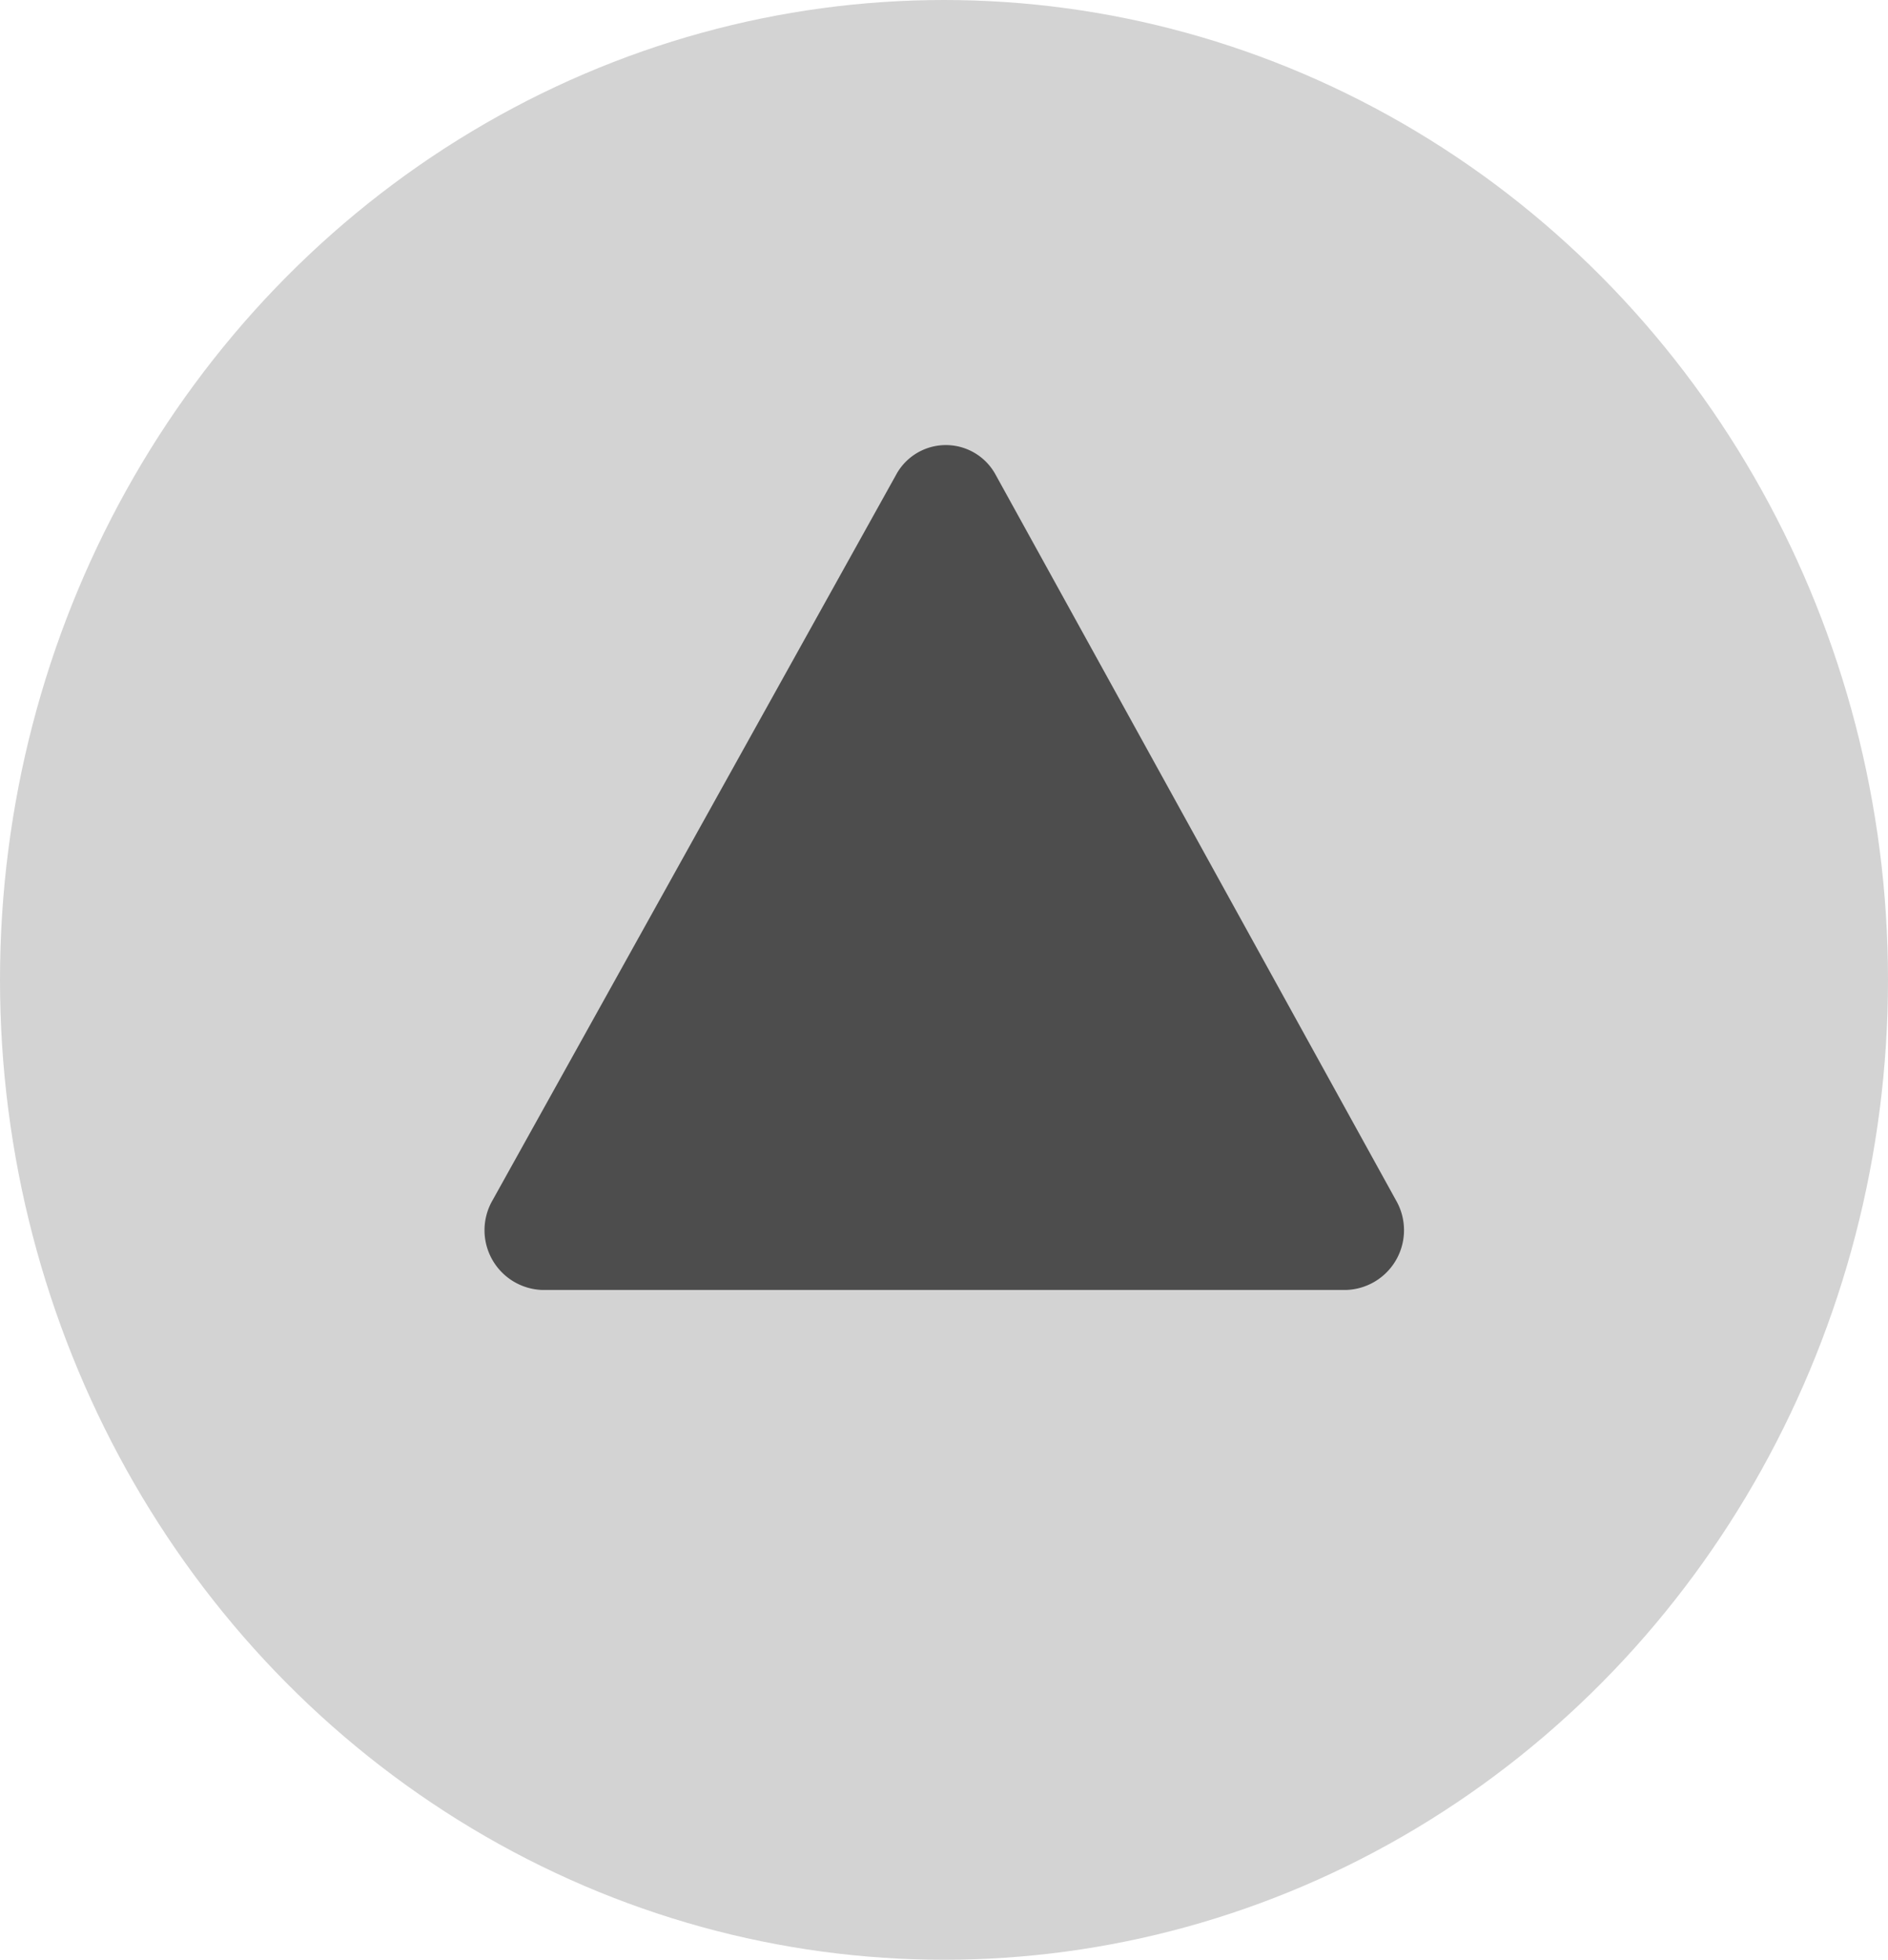
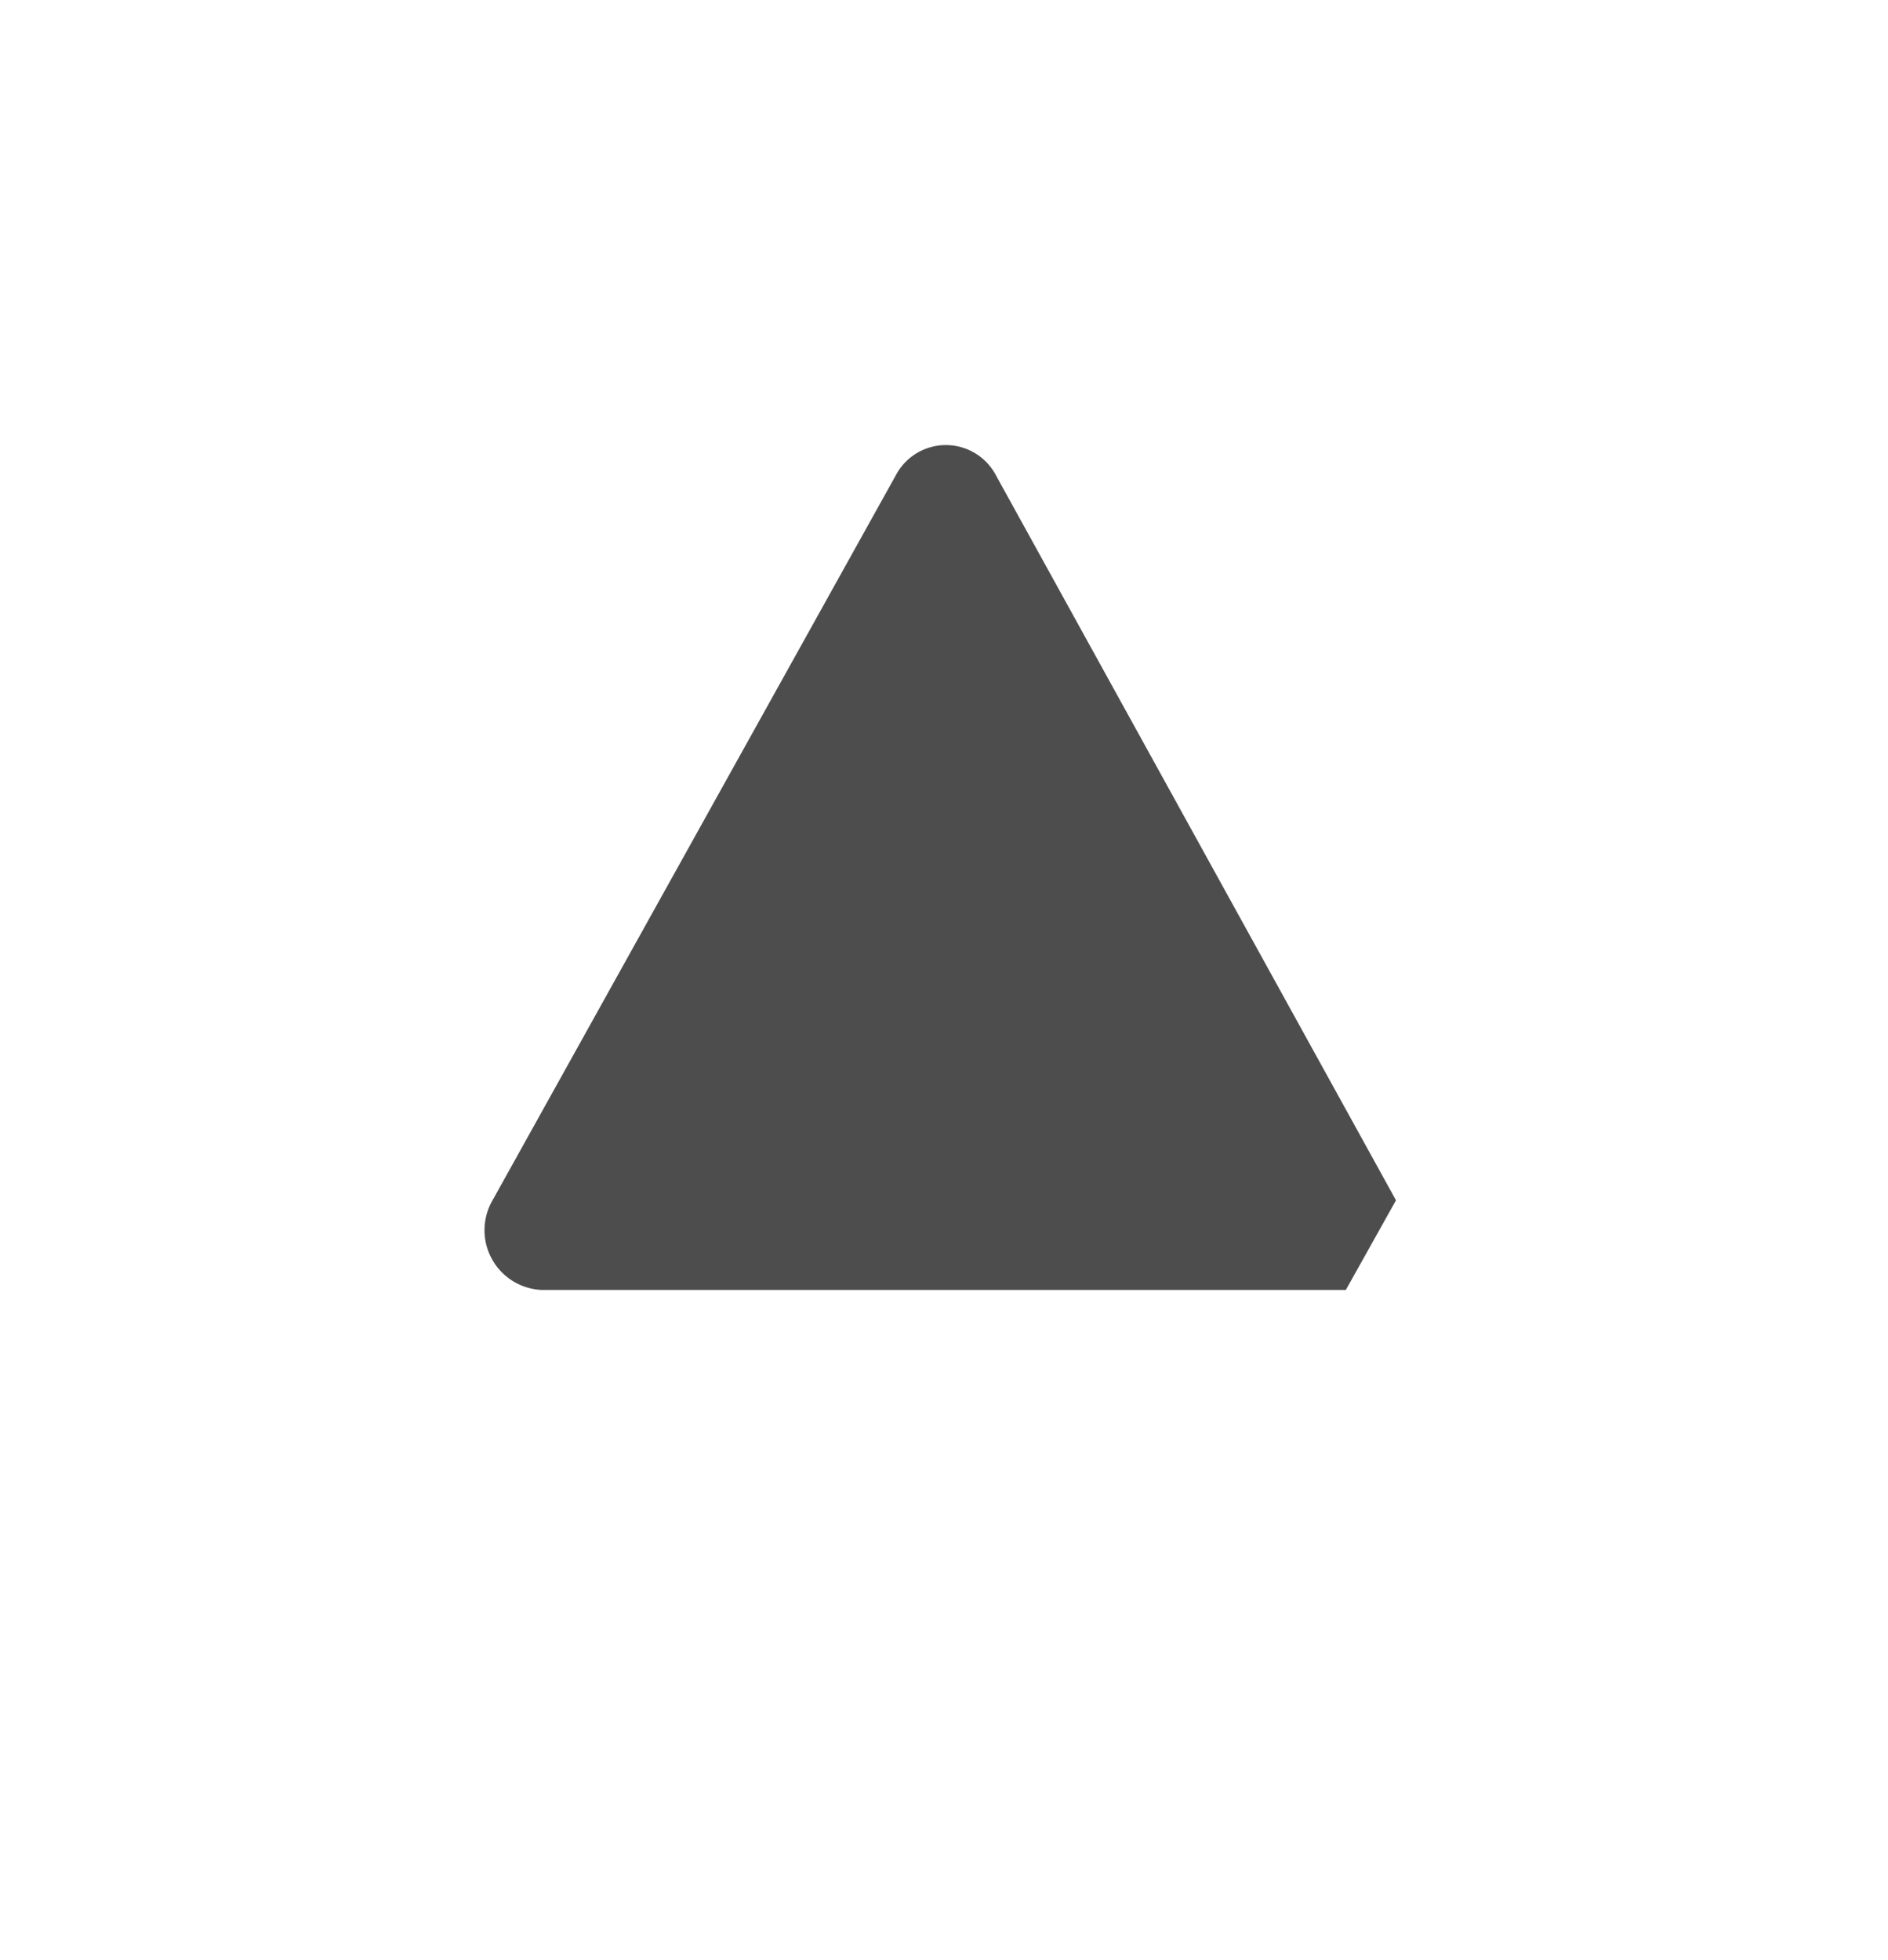
<svg xmlns="http://www.w3.org/2000/svg" viewBox="0 0 35.38 36.73">
  <defs>
    <style>.cls-1{fill:#d3d3d3;}.cls-2{fill:#4d4d4d;}</style>
  </defs>
  <g id="レイヤー_2" data-name="レイヤー 2">
    <g id="コンテンツ">
-       <ellipse class="cls-1" cx="17.69" cy="18.36" rx="17.69" ry="18.36" />
-       <path class="cls-2" d="M25.22,24.17H10.16a1.12,1.12,0,0,1-.93-1.68L16.79,8.9a1.06,1.06,0,0,1,1.87,0l7.5,13.59A1.12,1.12,0,0,1,25.22,24.17Z" />
+       <path class="cls-2" d="M25.22,24.17H10.16a1.12,1.12,0,0,1-.93-1.68L16.79,8.9a1.06,1.06,0,0,1,1.87,0l7.5,13.59Z" />
    </g>
  </g>
</svg>